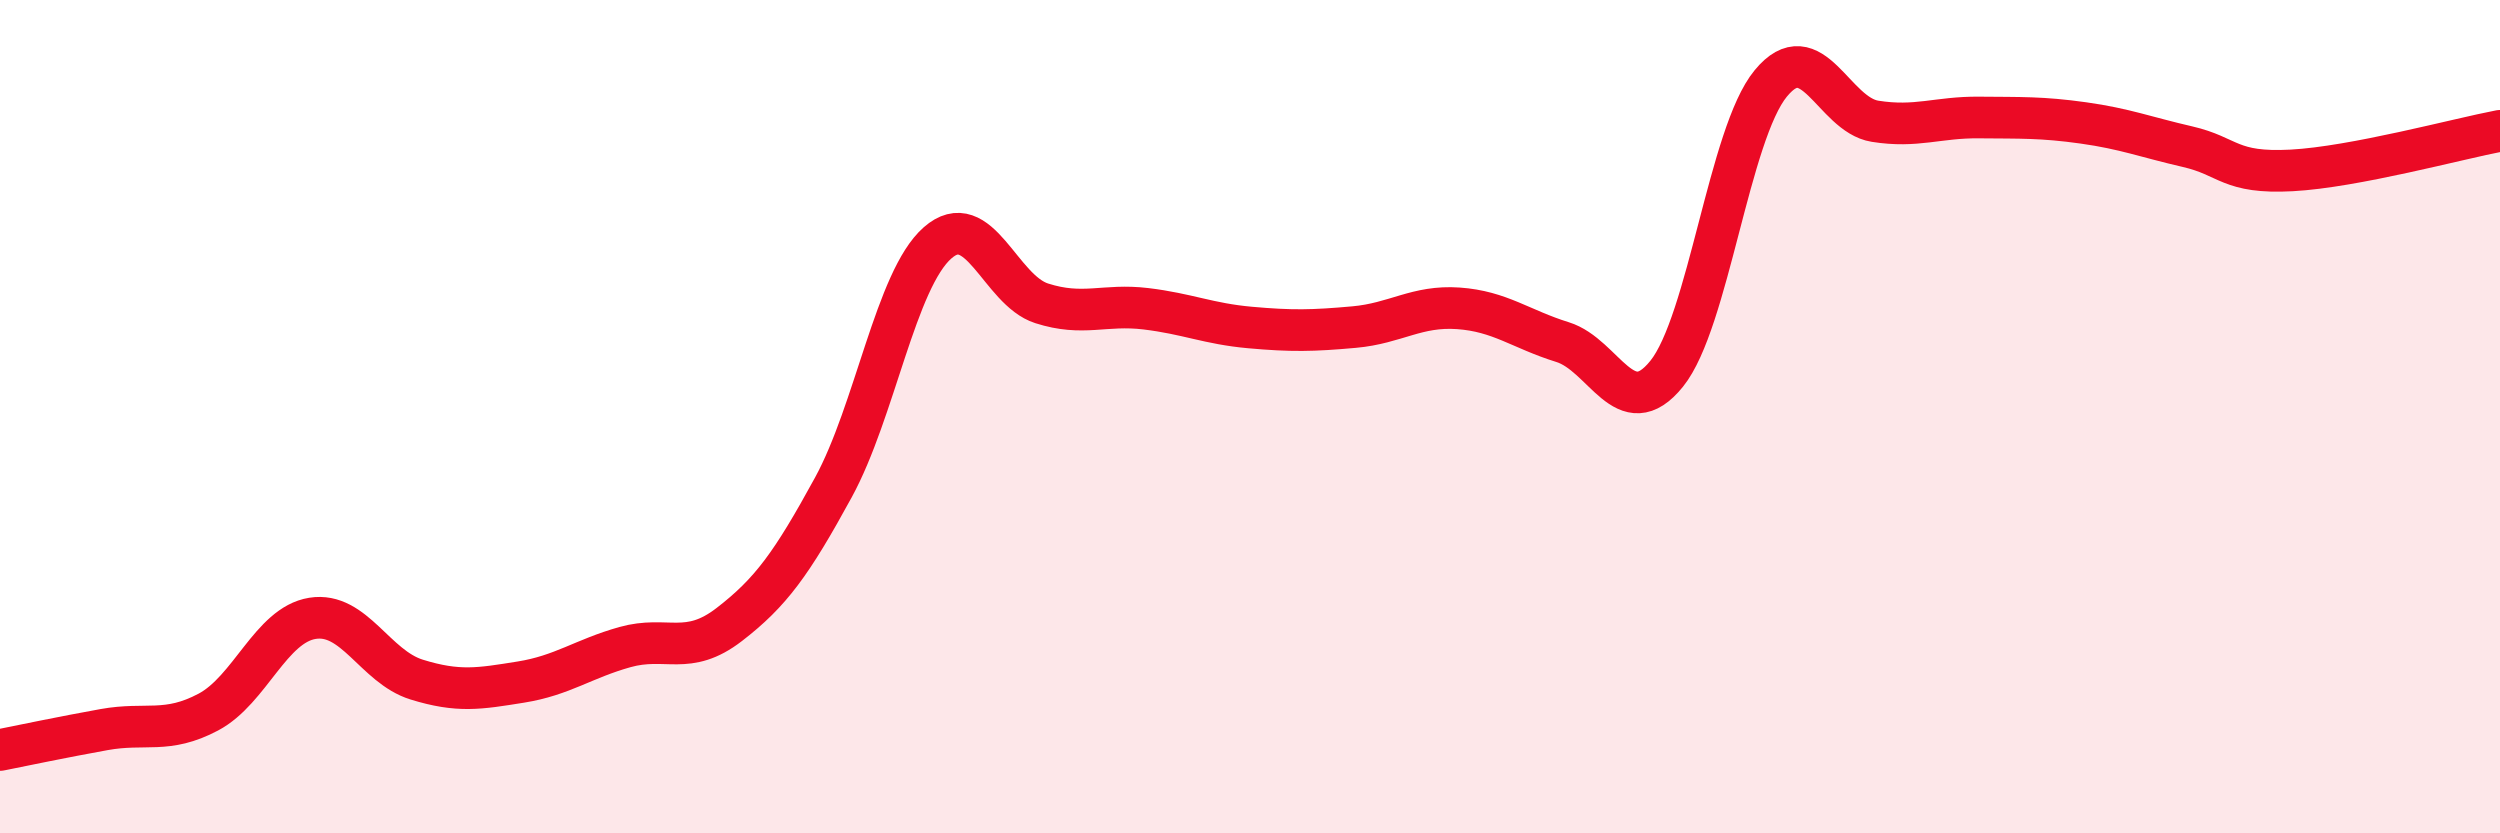
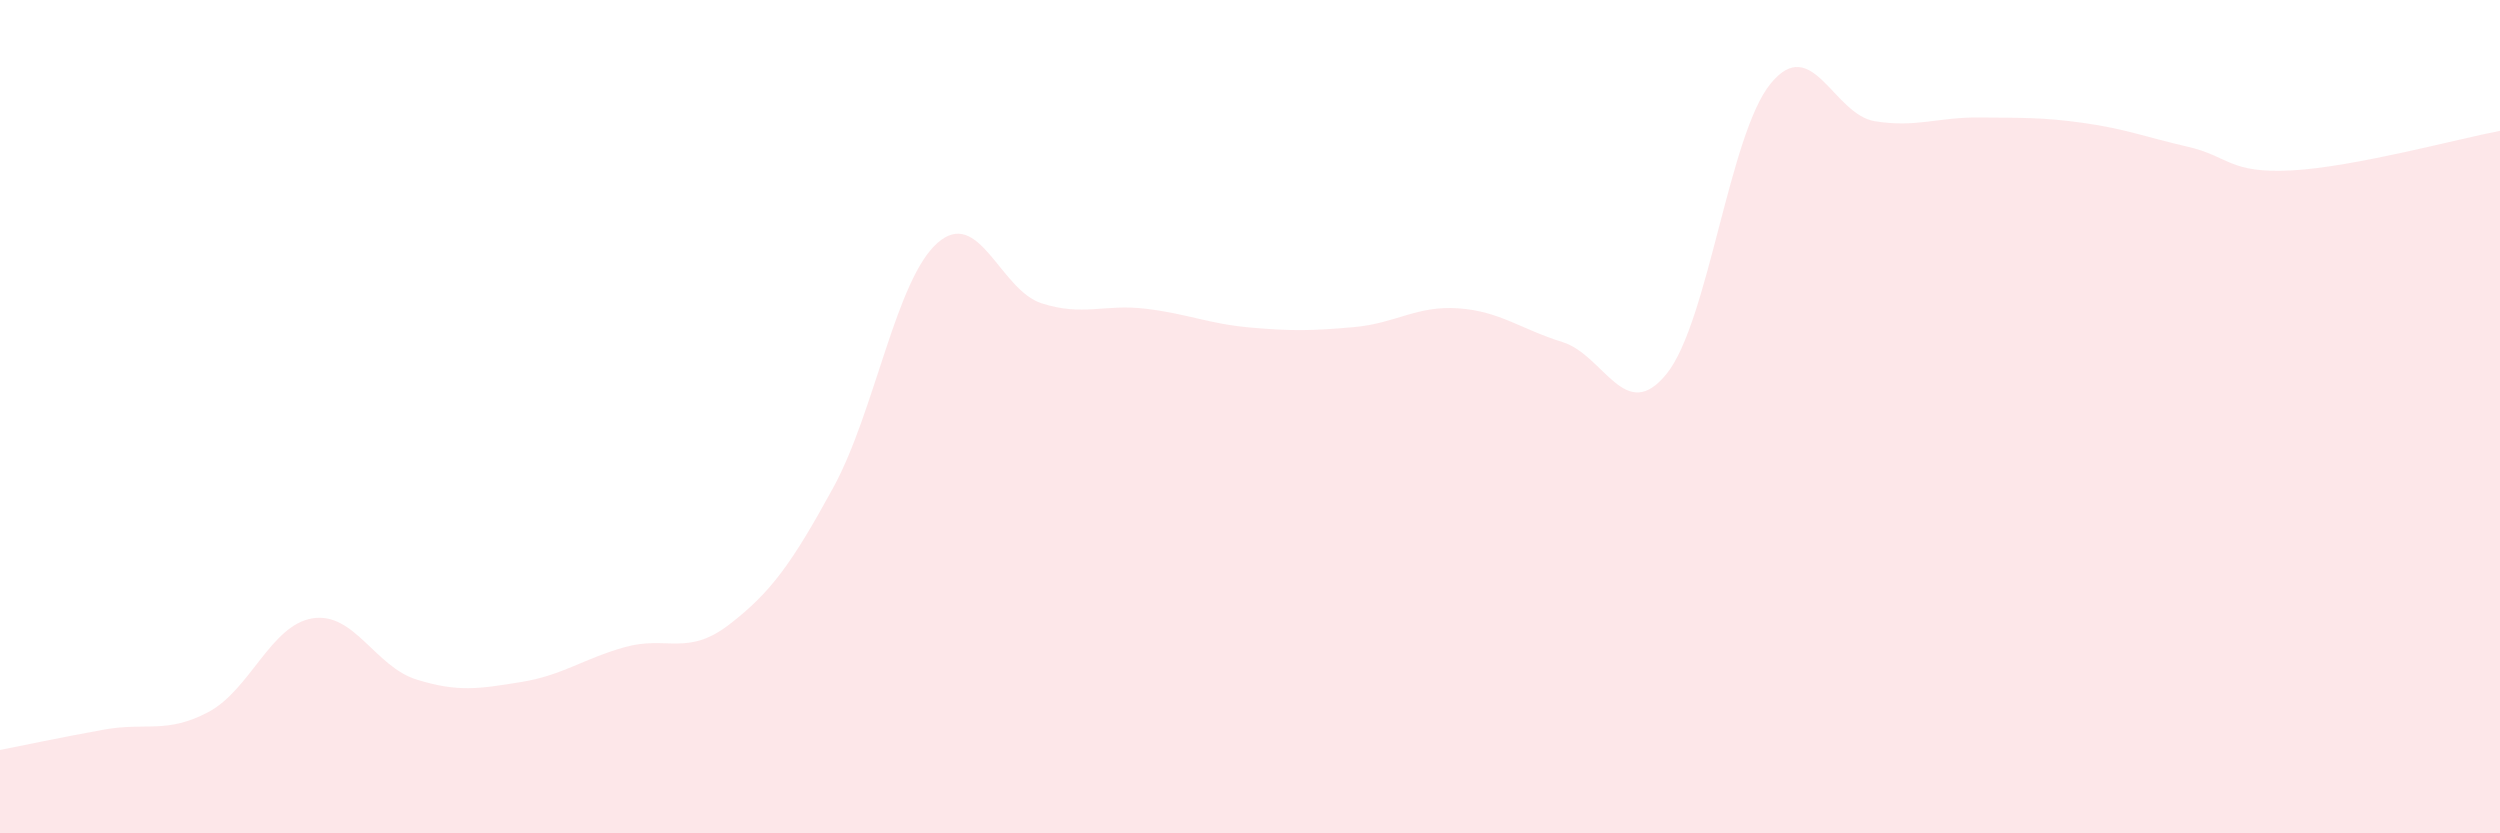
<svg xmlns="http://www.w3.org/2000/svg" width="60" height="20" viewBox="0 0 60 20">
  <path d="M 0,18 C 0.5,17.9 1.5,17.69 2.5,17.51 C 3.5,17.33 4,17.62 5,17.09 C 6,16.56 6.5,15 7.5,14.84 C 8.5,14.68 9,16 10,16.31 C 11,16.62 11.5,16.53 12.5,16.37 C 13.5,16.21 14,15.81 15,15.53 C 16,15.25 16.5,15.76 17.5,14.99 C 18.5,14.22 19,13.53 20,11.7 C 21,9.87 21.5,6.71 22.5,5.83 C 23.5,4.95 24,6.96 25,7.28 C 26,7.6 26.5,7.29 27.5,7.41 C 28.5,7.53 29,7.77 30,7.86 C 31,7.95 31.5,7.94 32.5,7.85 C 33.5,7.76 34,7.33 35,7.4 C 36,7.47 36.5,7.9 37.5,8.21 C 38.5,8.52 39,10.21 40,8.97 C 41,7.73 41.5,3.21 42.5,2 C 43.5,0.79 44,2.75 45,2.91 C 46,3.07 46.5,2.81 47.5,2.82 C 48.5,2.83 49,2.81 50,2.95 C 51,3.09 51.5,3.29 52.5,3.52 C 53.5,3.75 53.5,4.17 55,4.09 C 56.5,4.01 59,3.33 60,3.14L60 20L0 20Z" fill="#EB0A25" opacity="0.1" stroke-linecap="round" stroke-linejoin="round" />
-   <path d="M 0,18 C 0.5,17.9 1.5,17.69 2.5,17.51 C 3.5,17.33 4,17.62 5,17.09 C 6,16.56 6.5,15 7.5,14.84 C 8.5,14.68 9,16 10,16.31 C 11,16.62 11.5,16.53 12.5,16.37 C 13.5,16.21 14,15.81 15,15.53 C 16,15.25 16.5,15.76 17.5,14.99 C 18.5,14.22 19,13.53 20,11.7 C 21,9.87 21.5,6.71 22.5,5.83 C 23.5,4.95 24,6.96 25,7.28 C 26,7.6 26.5,7.29 27.5,7.41 C 28.5,7.53 29,7.77 30,7.86 C 31,7.95 31.5,7.94 32.5,7.85 C 33.5,7.76 34,7.33 35,7.4 C 36,7.47 36.5,7.9 37.5,8.21 C 38.5,8.52 39,10.21 40,8.97 C 41,7.73 41.5,3.21 42.5,2 C 43.5,0.79 44,2.75 45,2.91 C 46,3.07 46.5,2.81 47.5,2.82 C 48.5,2.83 49,2.81 50,2.95 C 51,3.09 51.5,3.29 52.5,3.52 C 53.5,3.75 53.5,4.17 55,4.09 C 56.5,4.01 59,3.33 60,3.14" stroke="#EB0A25" stroke-width="1" fill="none" stroke-linecap="round" stroke-linejoin="round" />
</svg>